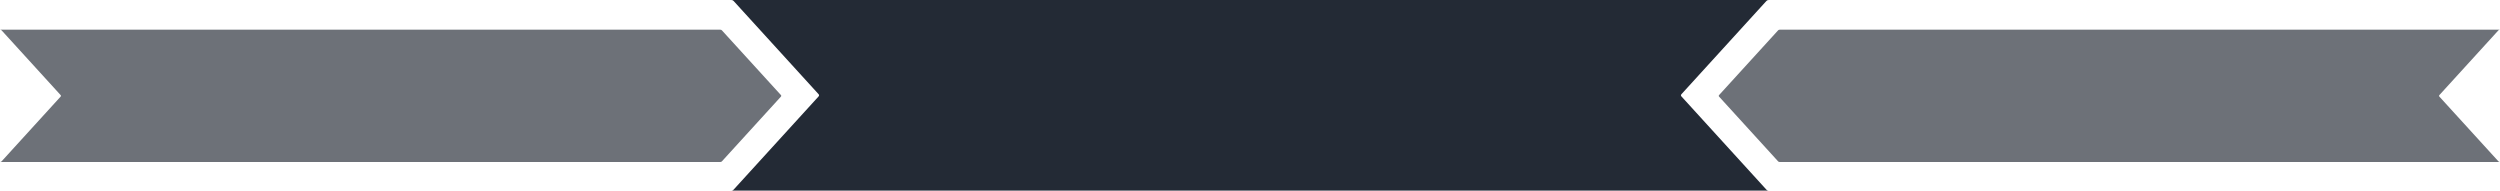
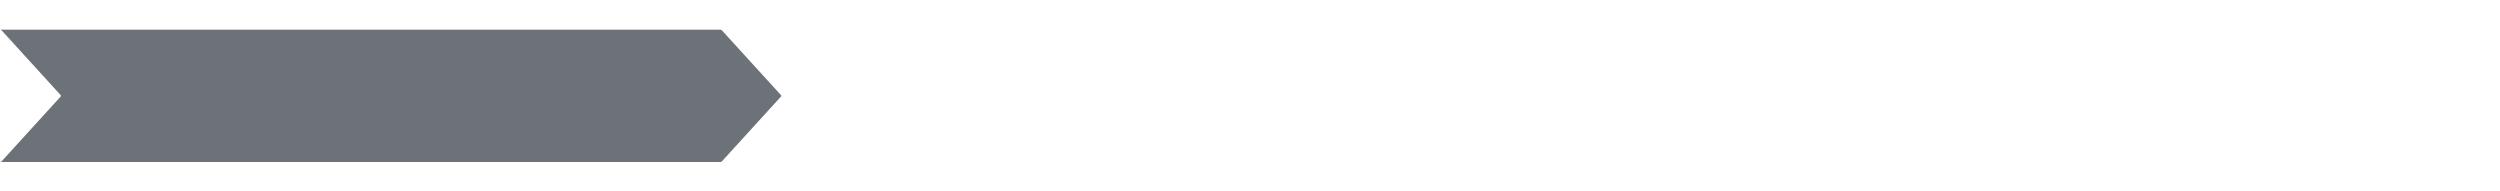
<svg xmlns="http://www.w3.org/2000/svg" width="1600" height="122" viewBox="0 0 1600 122" fill="none">
  <path opacity="0.6" fill-rule="evenodd" clip-rule="evenodd" d="M0 103.682C0.399 103.677 0.771 103.53 0.992 103.287L38.798 61.828C39.068 61.533 39.068 61.149 38.798 60.854L0.992 19.395C0.771 19.153 0.399 19.005 0 19V19H460.979C461.386 19 461.767 19.148 461.992 19.395L499.798 60.854C500.068 61.149 500.068 61.533 499.798 61.828L461.992 103.287C461.767 103.534 461.386 103.682 460.979 103.682H0V103.682Z" fill="#0C131F" />
-   <path opacity="0.6" fill-rule="evenodd" clip-rule="evenodd" d="M1139.02 19L1600 19V19C1599.6 19.005 1599.23 19.153 1599.01 19.395L1561.2 60.854C1560.93 61.15 1560.93 61.533 1561.2 61.828L1599.01 103.287C1599.23 103.53 1599.6 103.677 1600 103.682L1139.02 103.682C1138.61 103.682 1138.23 103.534 1138.01 103.287L1100.2 61.828C1099.93 61.533 1099.93 61.15 1100.2 60.854L1138.01 19.395C1138.23 19.148 1138.61 19 1139.02 19Z" fill="#0C131F" />
-   <path opacity="0.9" d="M1132 0H468C468.587 0 469.135 0.214 469.459 0.569L523.905 60.298C524.293 60.724 524.293 61.276 523.905 61.702L469.459 121.431C469.138 121.783 468.598 121.996 468.018 122H1132C1131.42 121.996 1130.87 121.783 1130.55 121.431L1076.11 61.702C1075.72 61.276 1075.72 60.724 1076.11 60.298L1130.55 0.569C1130.87 0.216 1131.42 0.003 1132 0Z" fill="#0C131F" />
</svg>